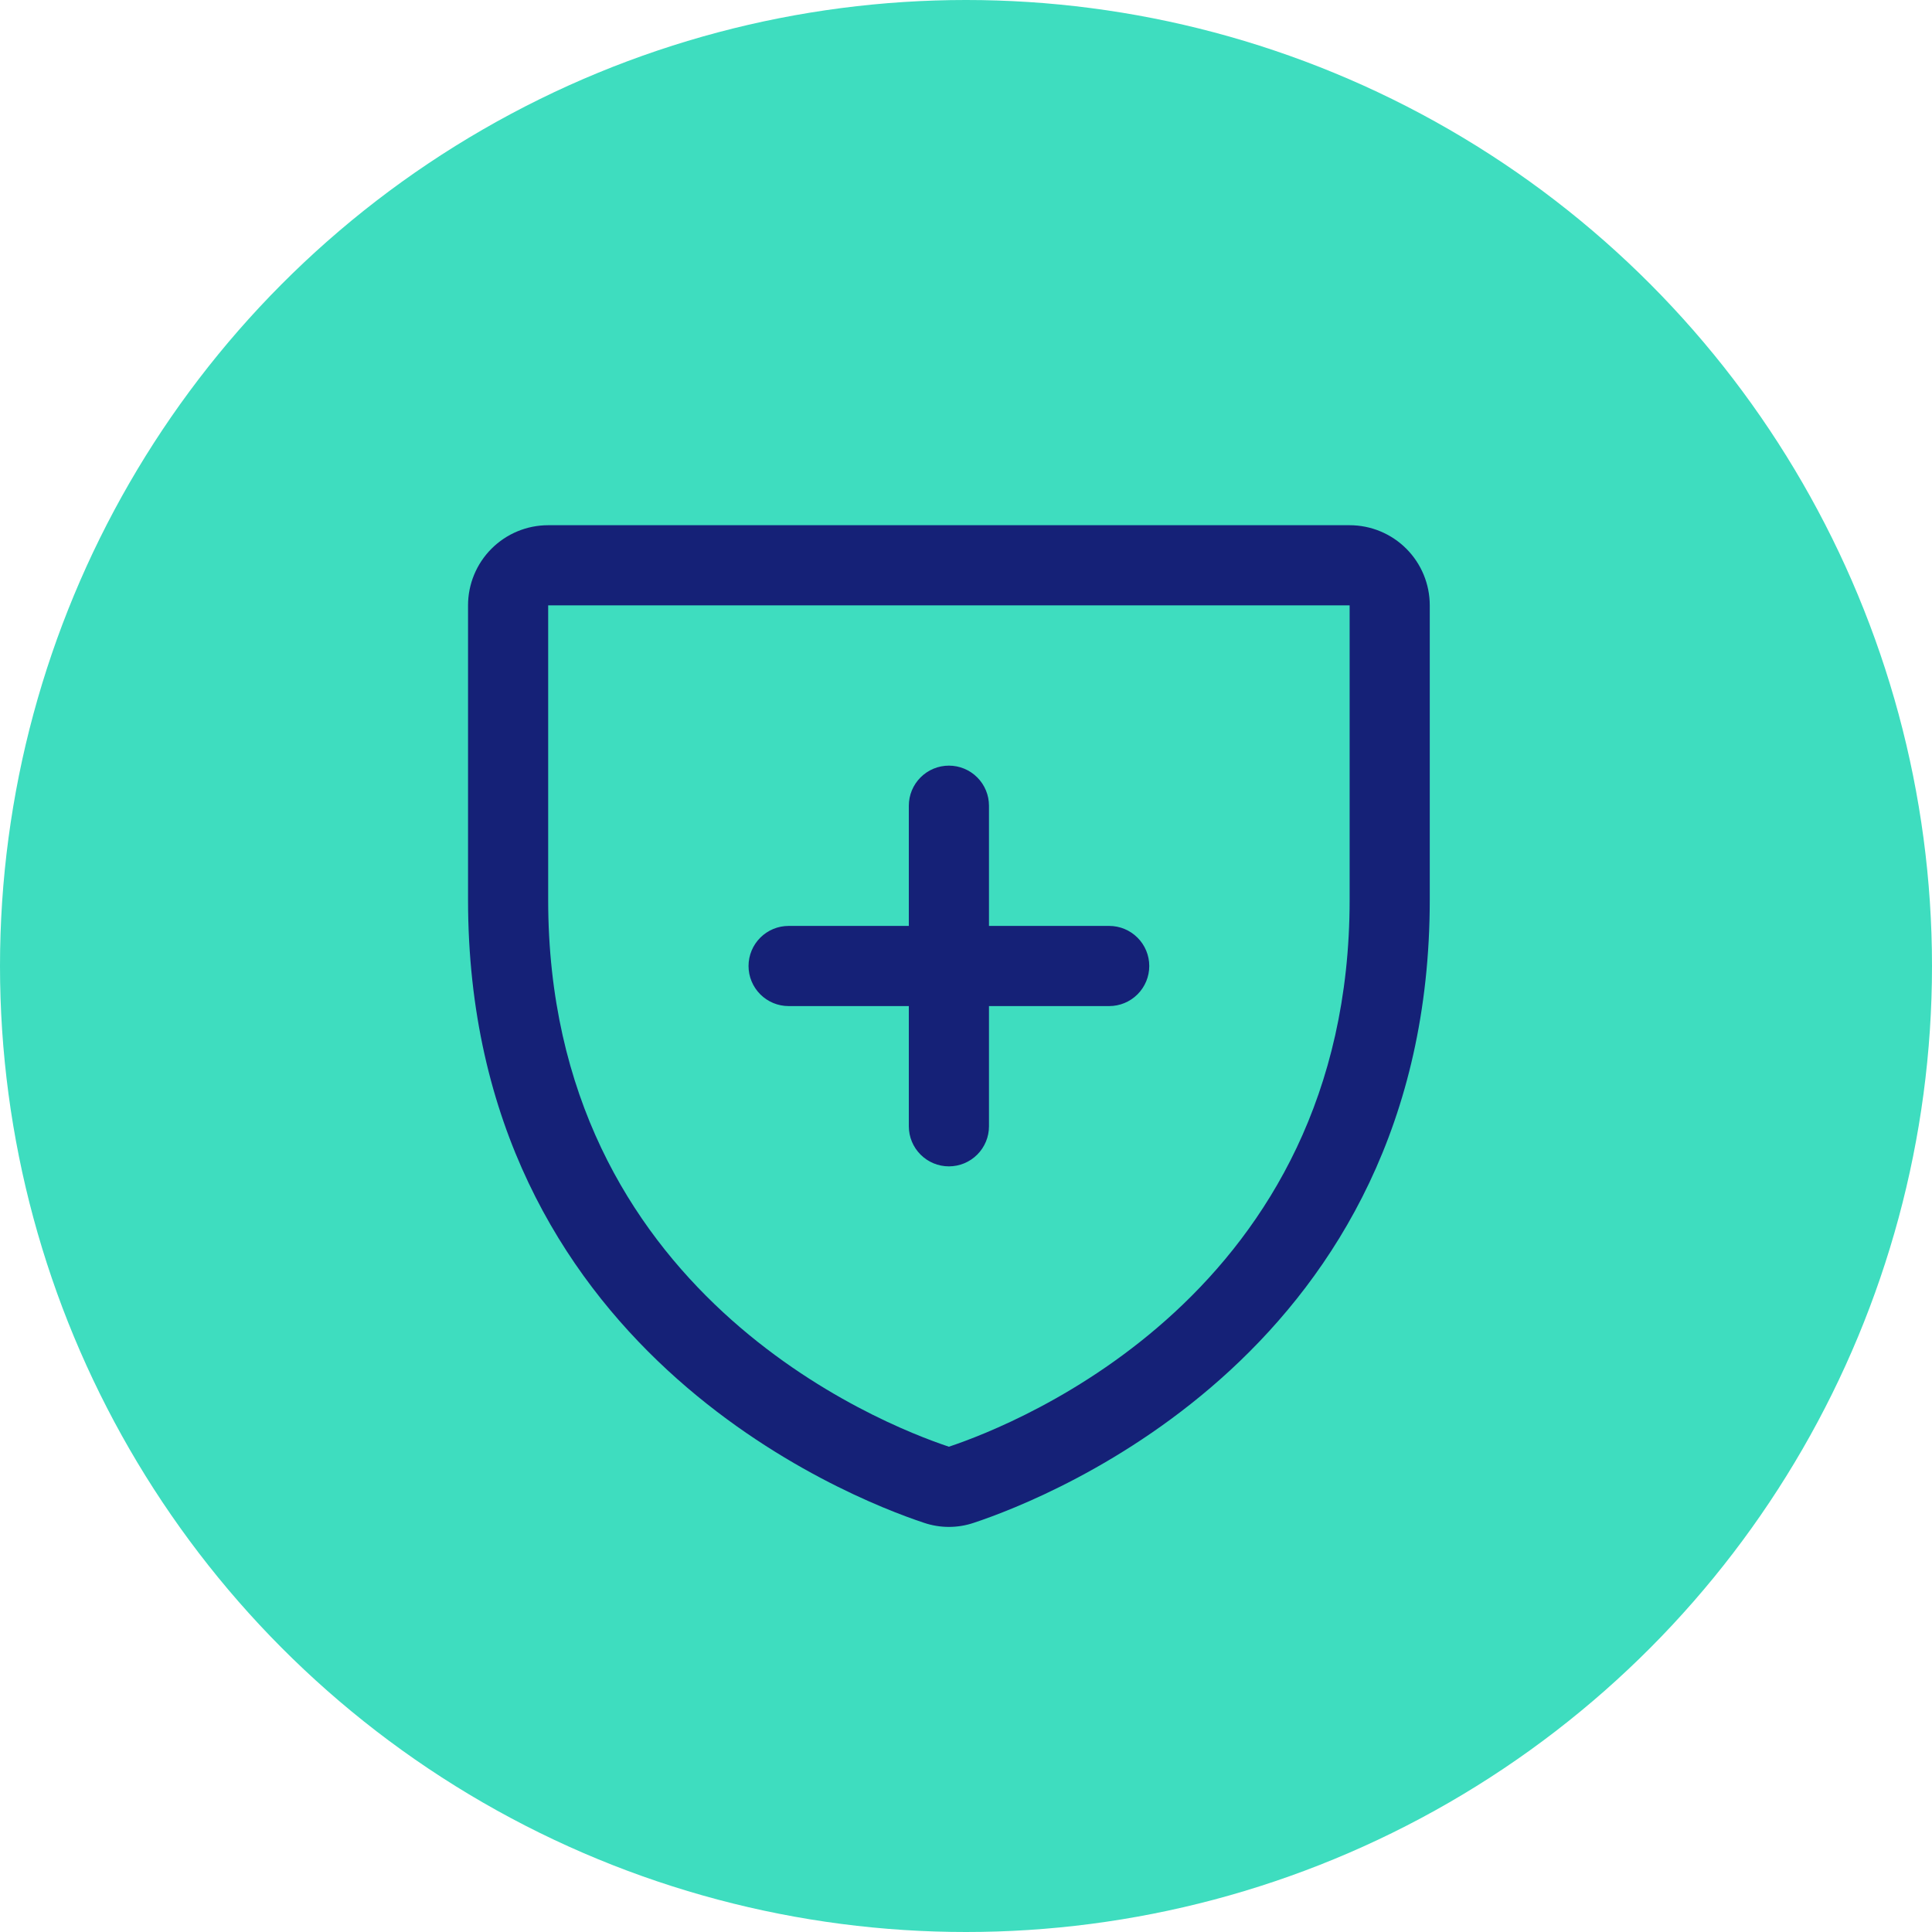
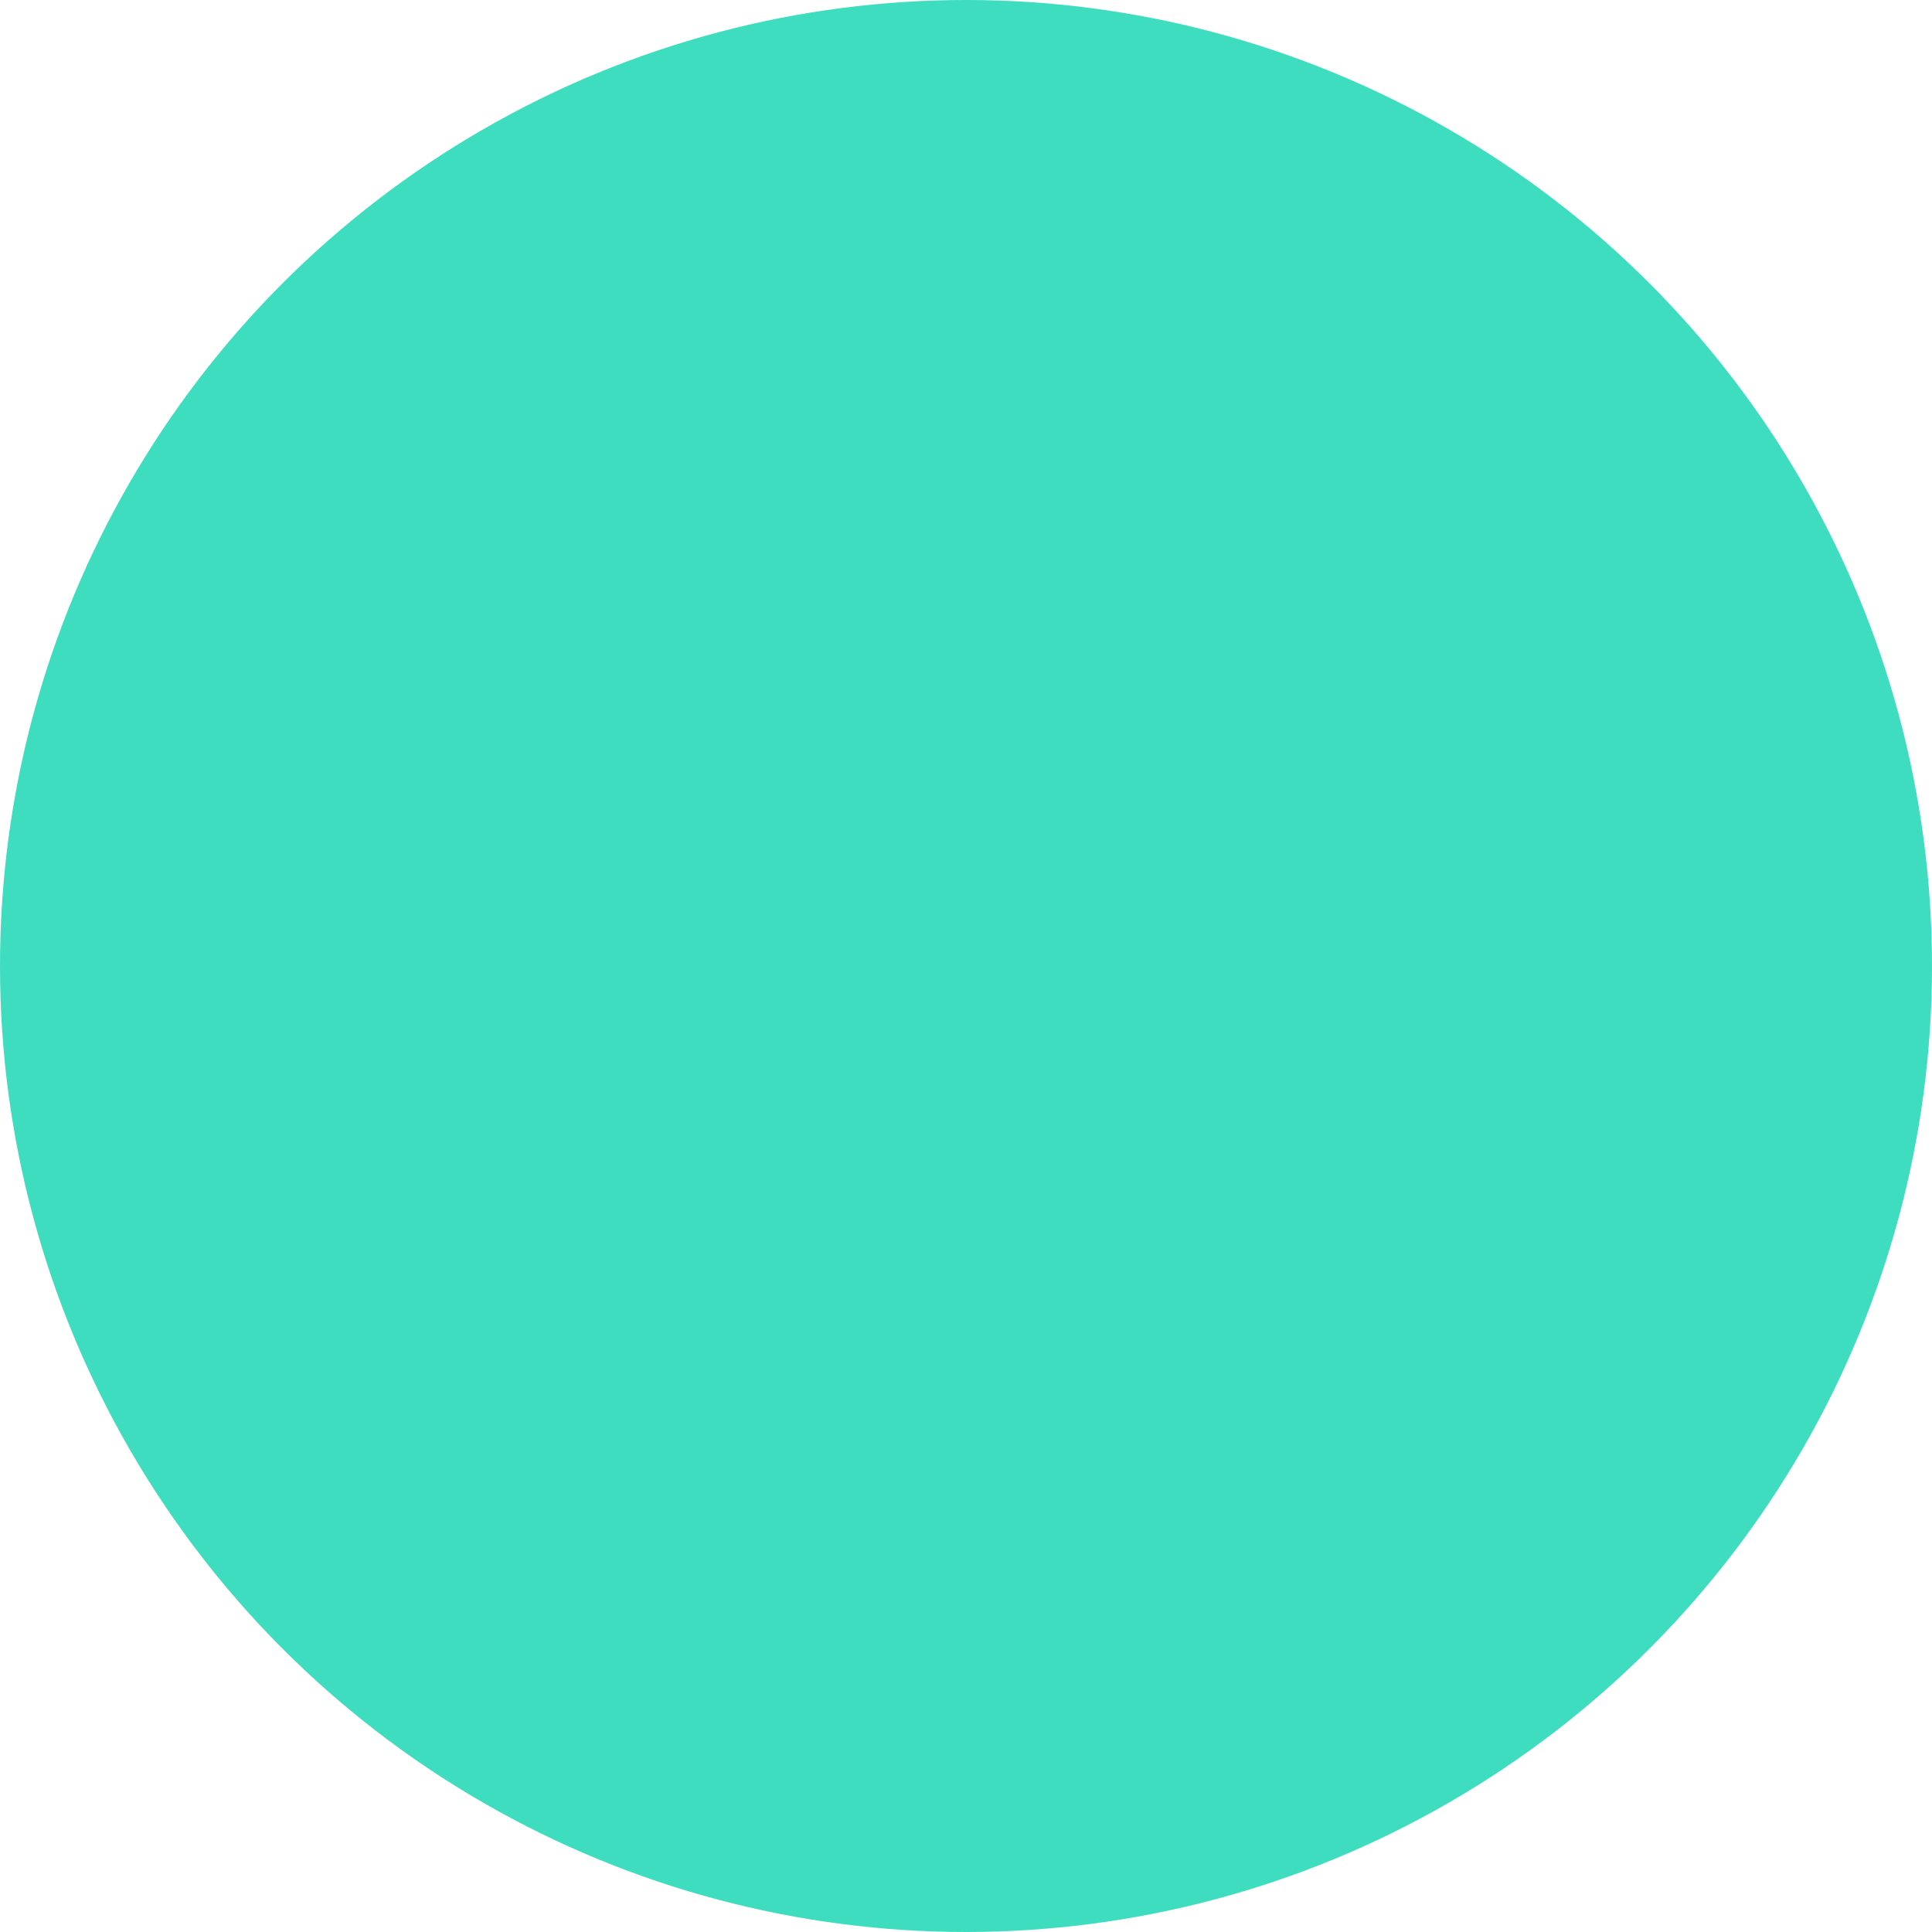
<svg xmlns="http://www.w3.org/2000/svg" width="113" height="113" viewBox="0 0 113 113" fill="none">
  <circle cx="56.5" cy="56.5" r="56.5" fill="#3EDDBF" />
-   <path d="M78.938 30.719H32.062C30.819 30.719 29.627 31.213 28.748 32.092C27.869 32.971 27.375 34.163 27.375 35.406V52.624C27.375 78.88 49.588 87.587 54.035 89.064C54.985 89.388 56.015 89.388 56.965 89.064C61.418 87.584 83.625 78.877 83.625 52.621V35.406C83.625 34.163 83.131 32.971 82.252 32.092C81.373 31.213 80.181 30.719 78.938 30.719ZM78.938 52.63C78.938 75.605 59.502 83.28 55.5 84.616C51.536 83.298 32.062 75.628 32.062 52.63V35.406H78.938V52.63ZM43.781 56.5C43.781 55.878 44.028 55.282 44.468 54.843C44.907 54.403 45.503 54.156 46.125 54.156H53.156V47.125C53.156 46.503 53.403 45.907 53.843 45.468C54.282 45.028 54.878 44.781 55.5 44.781C56.122 44.781 56.718 45.028 57.157 45.468C57.597 45.907 57.844 46.503 57.844 47.125V54.156H64.875C65.497 54.156 66.093 54.403 66.532 54.843C66.972 55.282 67.219 55.878 67.219 56.5C67.219 57.122 66.972 57.718 66.532 58.157C66.093 58.597 65.497 58.844 64.875 58.844H57.844V65.875C57.844 66.497 57.597 67.093 57.157 67.532C56.718 67.972 56.122 68.219 55.5 68.219C54.878 68.219 54.282 67.972 53.843 67.532C53.403 67.093 53.156 66.497 53.156 65.875V58.844H46.125C45.503 58.844 44.907 58.597 44.468 58.157C44.028 57.718 43.781 57.122 43.781 56.5Z" fill="#152177" />
</svg>